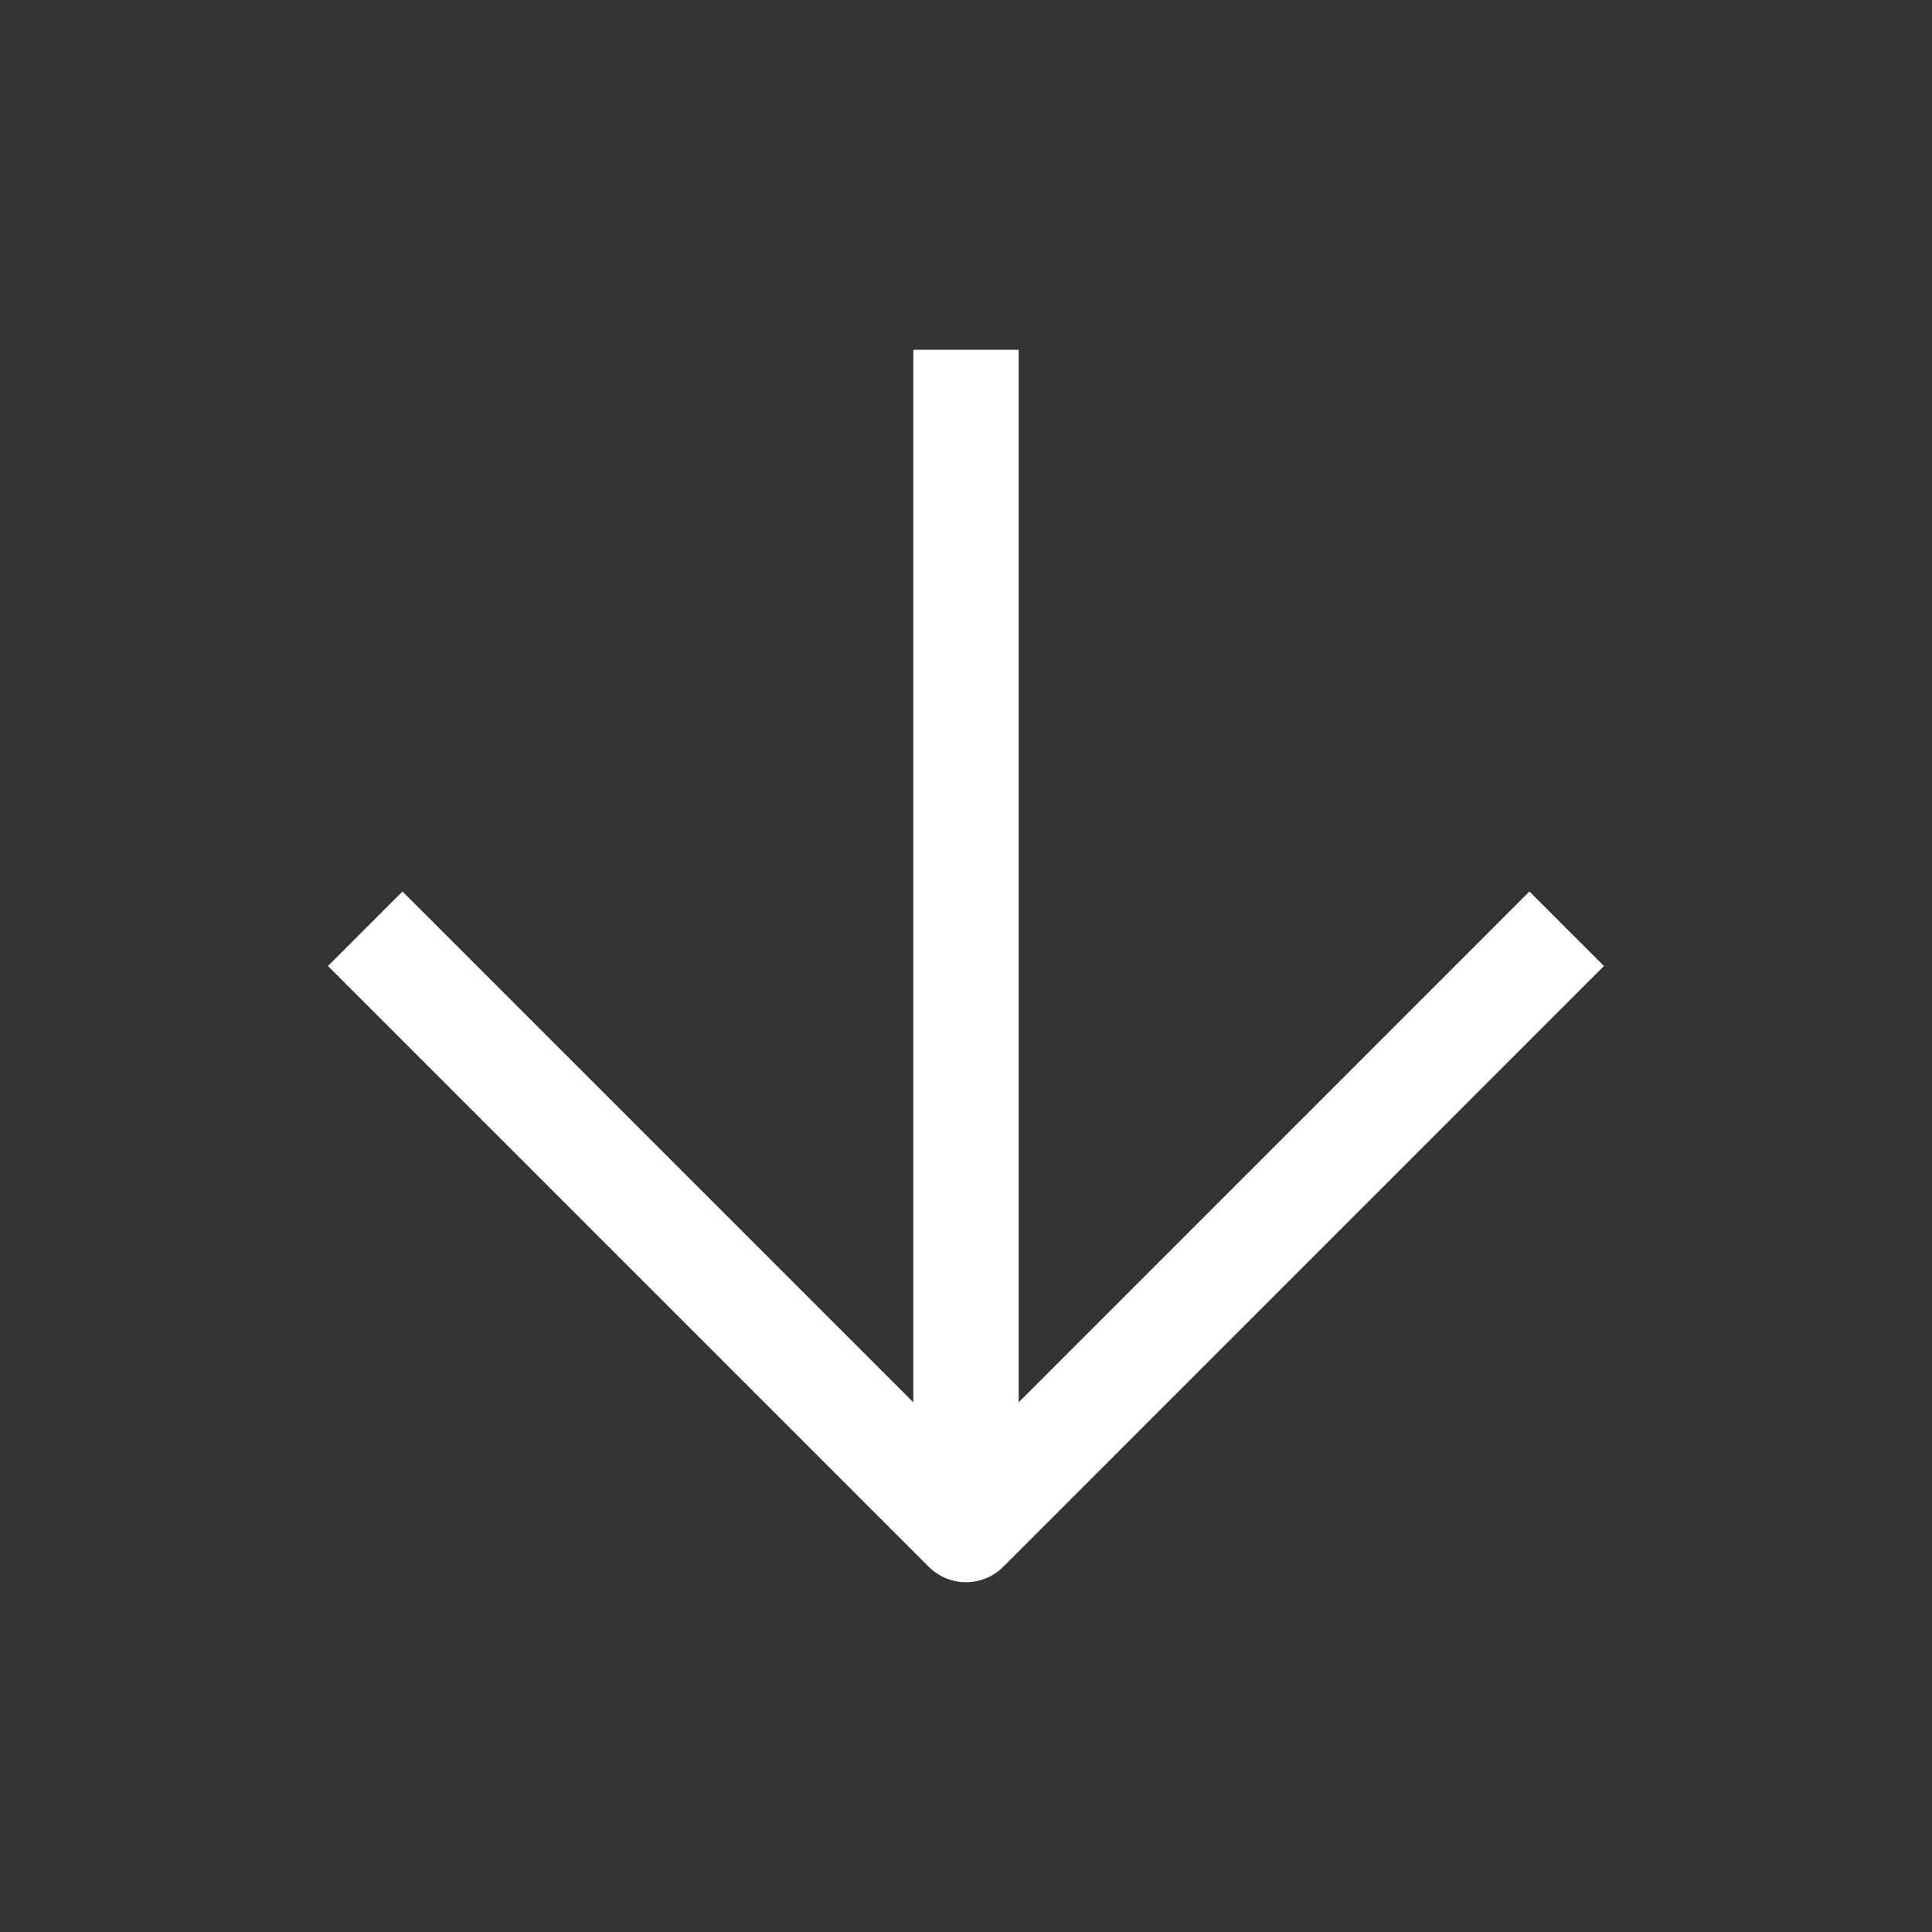
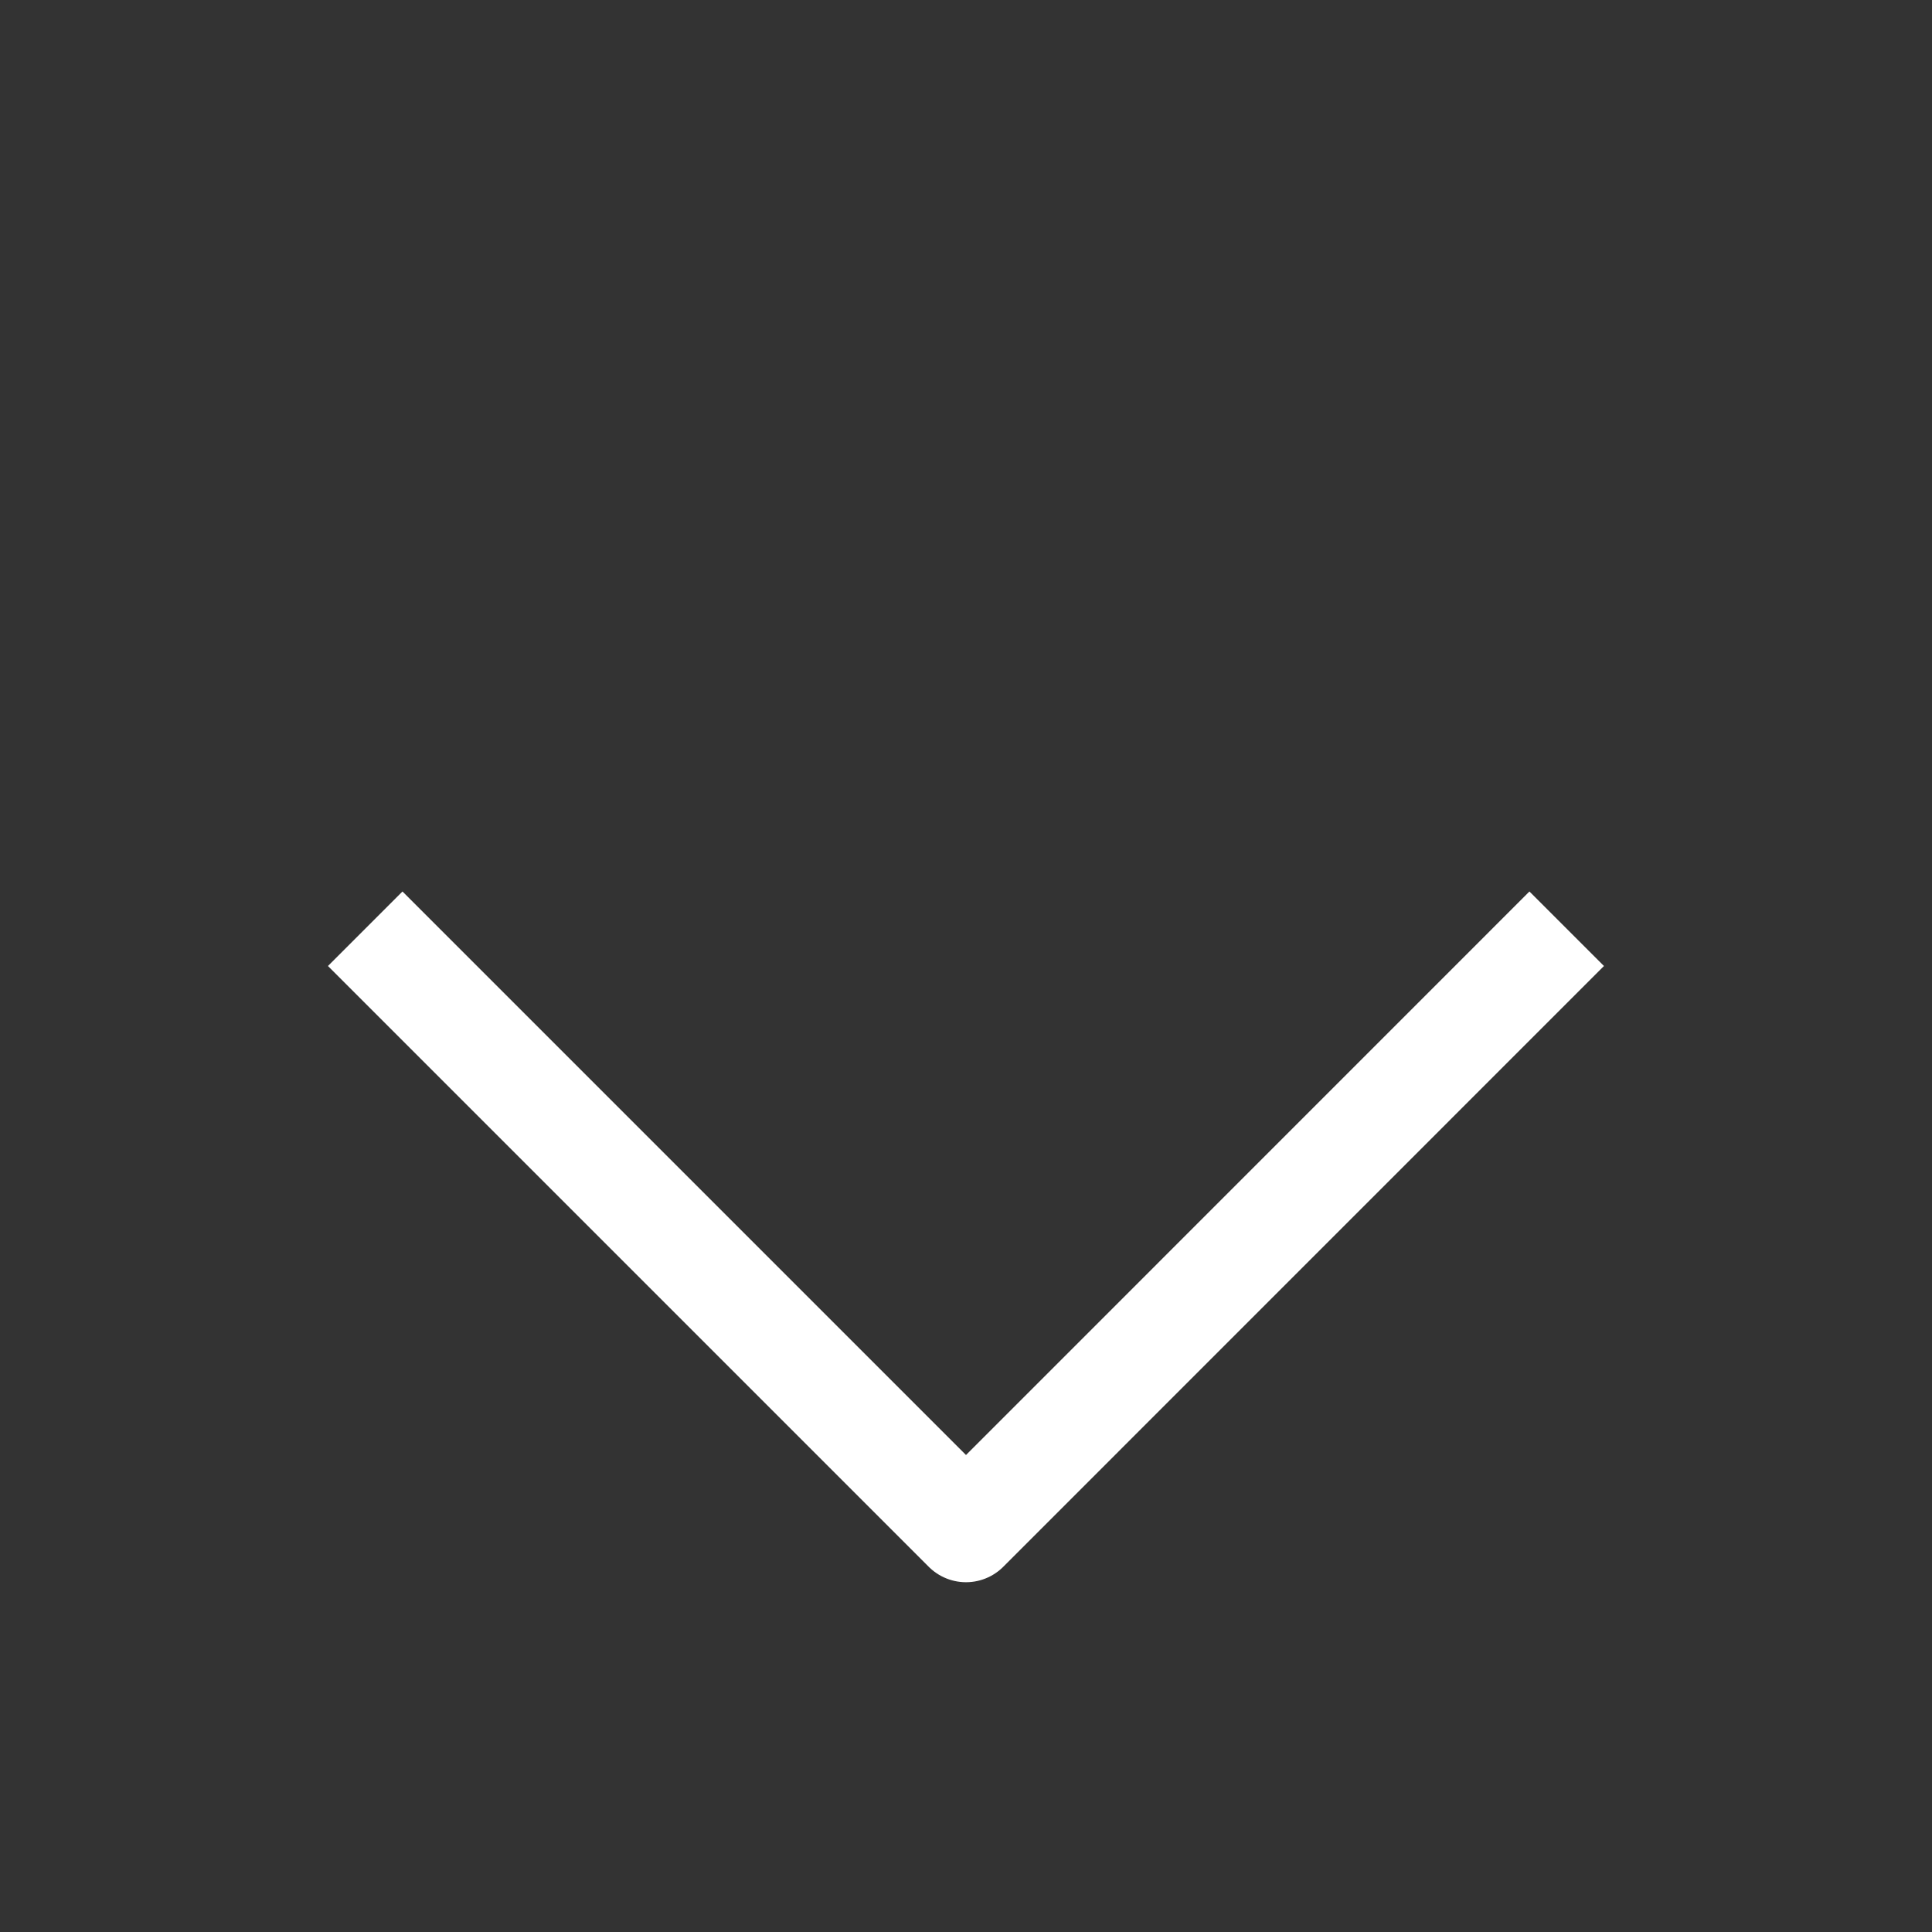
<svg xmlns="http://www.w3.org/2000/svg" width="22" height="22" viewBox="0 0 22 22" fill="none">
  <rect x="0" y="0" width="22" height="22" fill="#333333" stroke="none" />
-   <path d="M11 4.583V16.5" stroke="white" stroke-width="1.2" stroke-linecap="square" stroke-linejoin="round" />
  <path d="M17.416 11L11 17.417L4.583 11" stroke="white" stroke-width="1.2" stroke-linecap="square" stroke-linejoin="round" />
</svg>